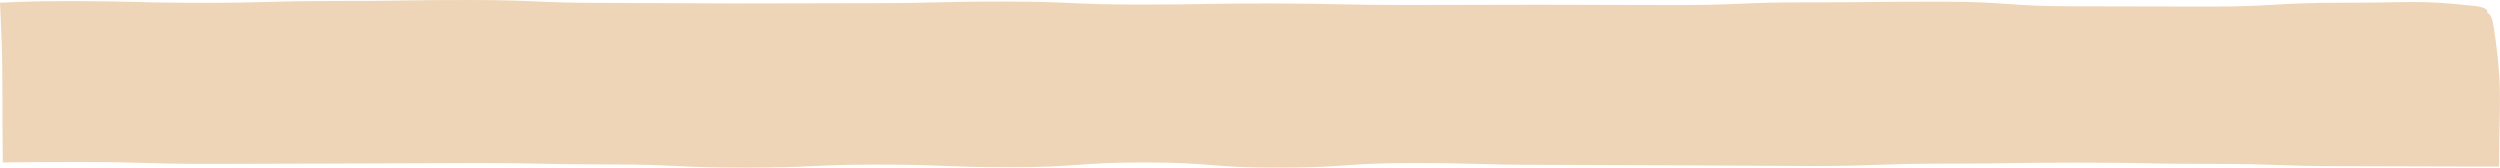
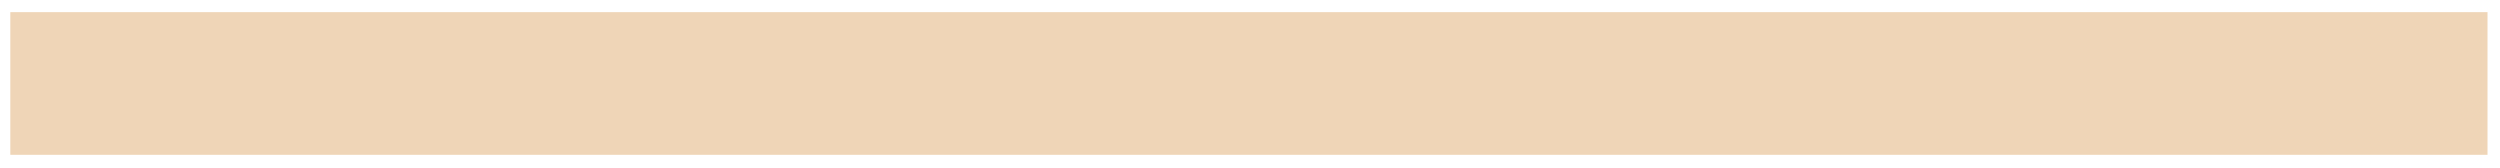
<svg xmlns="http://www.w3.org/2000/svg" id="Layer_2" viewBox="0 0 448.6 30.11">
  <defs>
    <style>
      .cls-1 {
        opacity: .33;
      }

      .cls-2 {
        fill: #ce8024;
      }
    </style>
  </defs>
  <g id="Layer_1-2" data-name="Layer_1">
    <g class="cls-1">
      <rect class="cls-2" x="1.85" y="2.18" width="444.51" height="25.6" />
-       <path class="cls-2" d="M447.49,4.86c.73,5.08,1.04,8.17,1.09,11.22.06,3.07-.08,6.16-.12,11.7v2.11s-2.1,0-2.1,0c-.41,0-.97,0-1.55,0q-11.97-.03-23.94-.07c-11.97,0-11.97-.41-23.94-.41s-11.97-.23-23.94-.23-11.97.18-23.94.18-11.97.43-23.94.43q-11.97-.06-23.94-.12t-23.94-.09c-11.97,0-11.97-.32-23.94-.32-11.97,0-11.97.84-23.94.84s-11.97-.95-23.94-.95-11.97.86-23.94.86-11.97-.47-23.94-.47-11.97.56-23.94.56-11.97-.59-23.94-.59-11.97-.25-23.94-.25q-11.97.04-23.94.08-11.97.03-23.94.07c-11.97,0-11.97-.34-23.94-.34-6.01,0-9,.03-12.02.07H.5s-.01-1.36-.01-1.36c-.03-2.97-.06-5.96-.06-11.92C.42,8.82.23,5.92.07,2.18l-.07-1.69,1.85-.08c2.43-.11,5.34-.21,10.29-.21,12.01,0,12,.3,24,.31,12,0,12.03-.33,24.04-.33C72.2.18,72.22,0,84.24,0c12.02,0,11.94.52,23.94.52q12,.05,24,.1,12.01-.03,24.03-.05c12.01,0,12.1-.31,24.12-.29,12.02.01,11.84.53,23.84.54,12,.01,12.09-.22,24.1-.2,12.01.02,11.89.27,23.89.28q12.02-.03,24.04-.05,11.99.03,23.99.06c12,.02,12.33-.51,24.34-.49,12.01.02,12.13-.15,24.14-.12,12.02.03,11.43.82,23.42.83l23.98.05c11.99.02,12.64-.72,24.65-.69,12,.02,13.07-.55,23.25.57,3.8.42,2.87,1.98-1.72,2.4-12.25,1.12-12.37.08-24.33.1-11.94.03-11.8-.13-23.75-.11q-12,.09-24,.19c-11.94.02-11.78-.19-23.73-.17-11.94.02-11.82-.16-23.77-.15-11.95.02-12.18.39-24.11.41-11.93.02-11.71-.38-23.65-.37q-11.97.08-23.95.16c-11.94.01-12.02.2-23.96.21q-11.91-.06-23.82-.11c-11.94.01-11.84-.25-23.79-.24-11.94,0-11.89-.16-23.84-.15q-11.94-.03-23.88-.06-11.94-.04-23.88-.08c-11.95,0-11.99.23-23.93.23-11.95,0-12.04.77-23.97.77-11.93,0-11.87-.76-23.82-.76q-11.95-.07-23.9-.15c-5.16,0-8.1.06-10.33.13l1.14-1.14c.09,3.86.2,6.8.2,13.6,0,6.01.14,9,.28,12.01l-1.62-1.62c2.98-.14,5.97-.27,11.94-.27q11.97.03,23.94.06c11.97,0,11.97.82,23.94.82q11.97.05,23.94.1c11.97,0,11.97-.29,23.95-.29s11.97.21,23.94.21,11.97-.8,23.95-.8,11.97.68,23.94.68,11.97-.33,23.94-.33,11.97.22,23.95.22,11.97-.59,23.95-.59,11.97.53,23.94.53q11.97-.04,23.94-.09c11.97,0,11.97-.34,23.94-.34s11.97.38,23.95.38,11.97-.59,23.95-.59,11.97.56,23.95.56,11.97-.28,23.95-.28,11.98.6,23.95.6c.58,0,1.14,0,1.56-.01l-1.06,1.06c-.08-5.11-.49-7.8-.71-10.49-.24-2.72-.24-5.38.33-10.97.46-4.46,1.97-5.46,2.56-1.45Z" />
    </g>
  </g>
</svg>